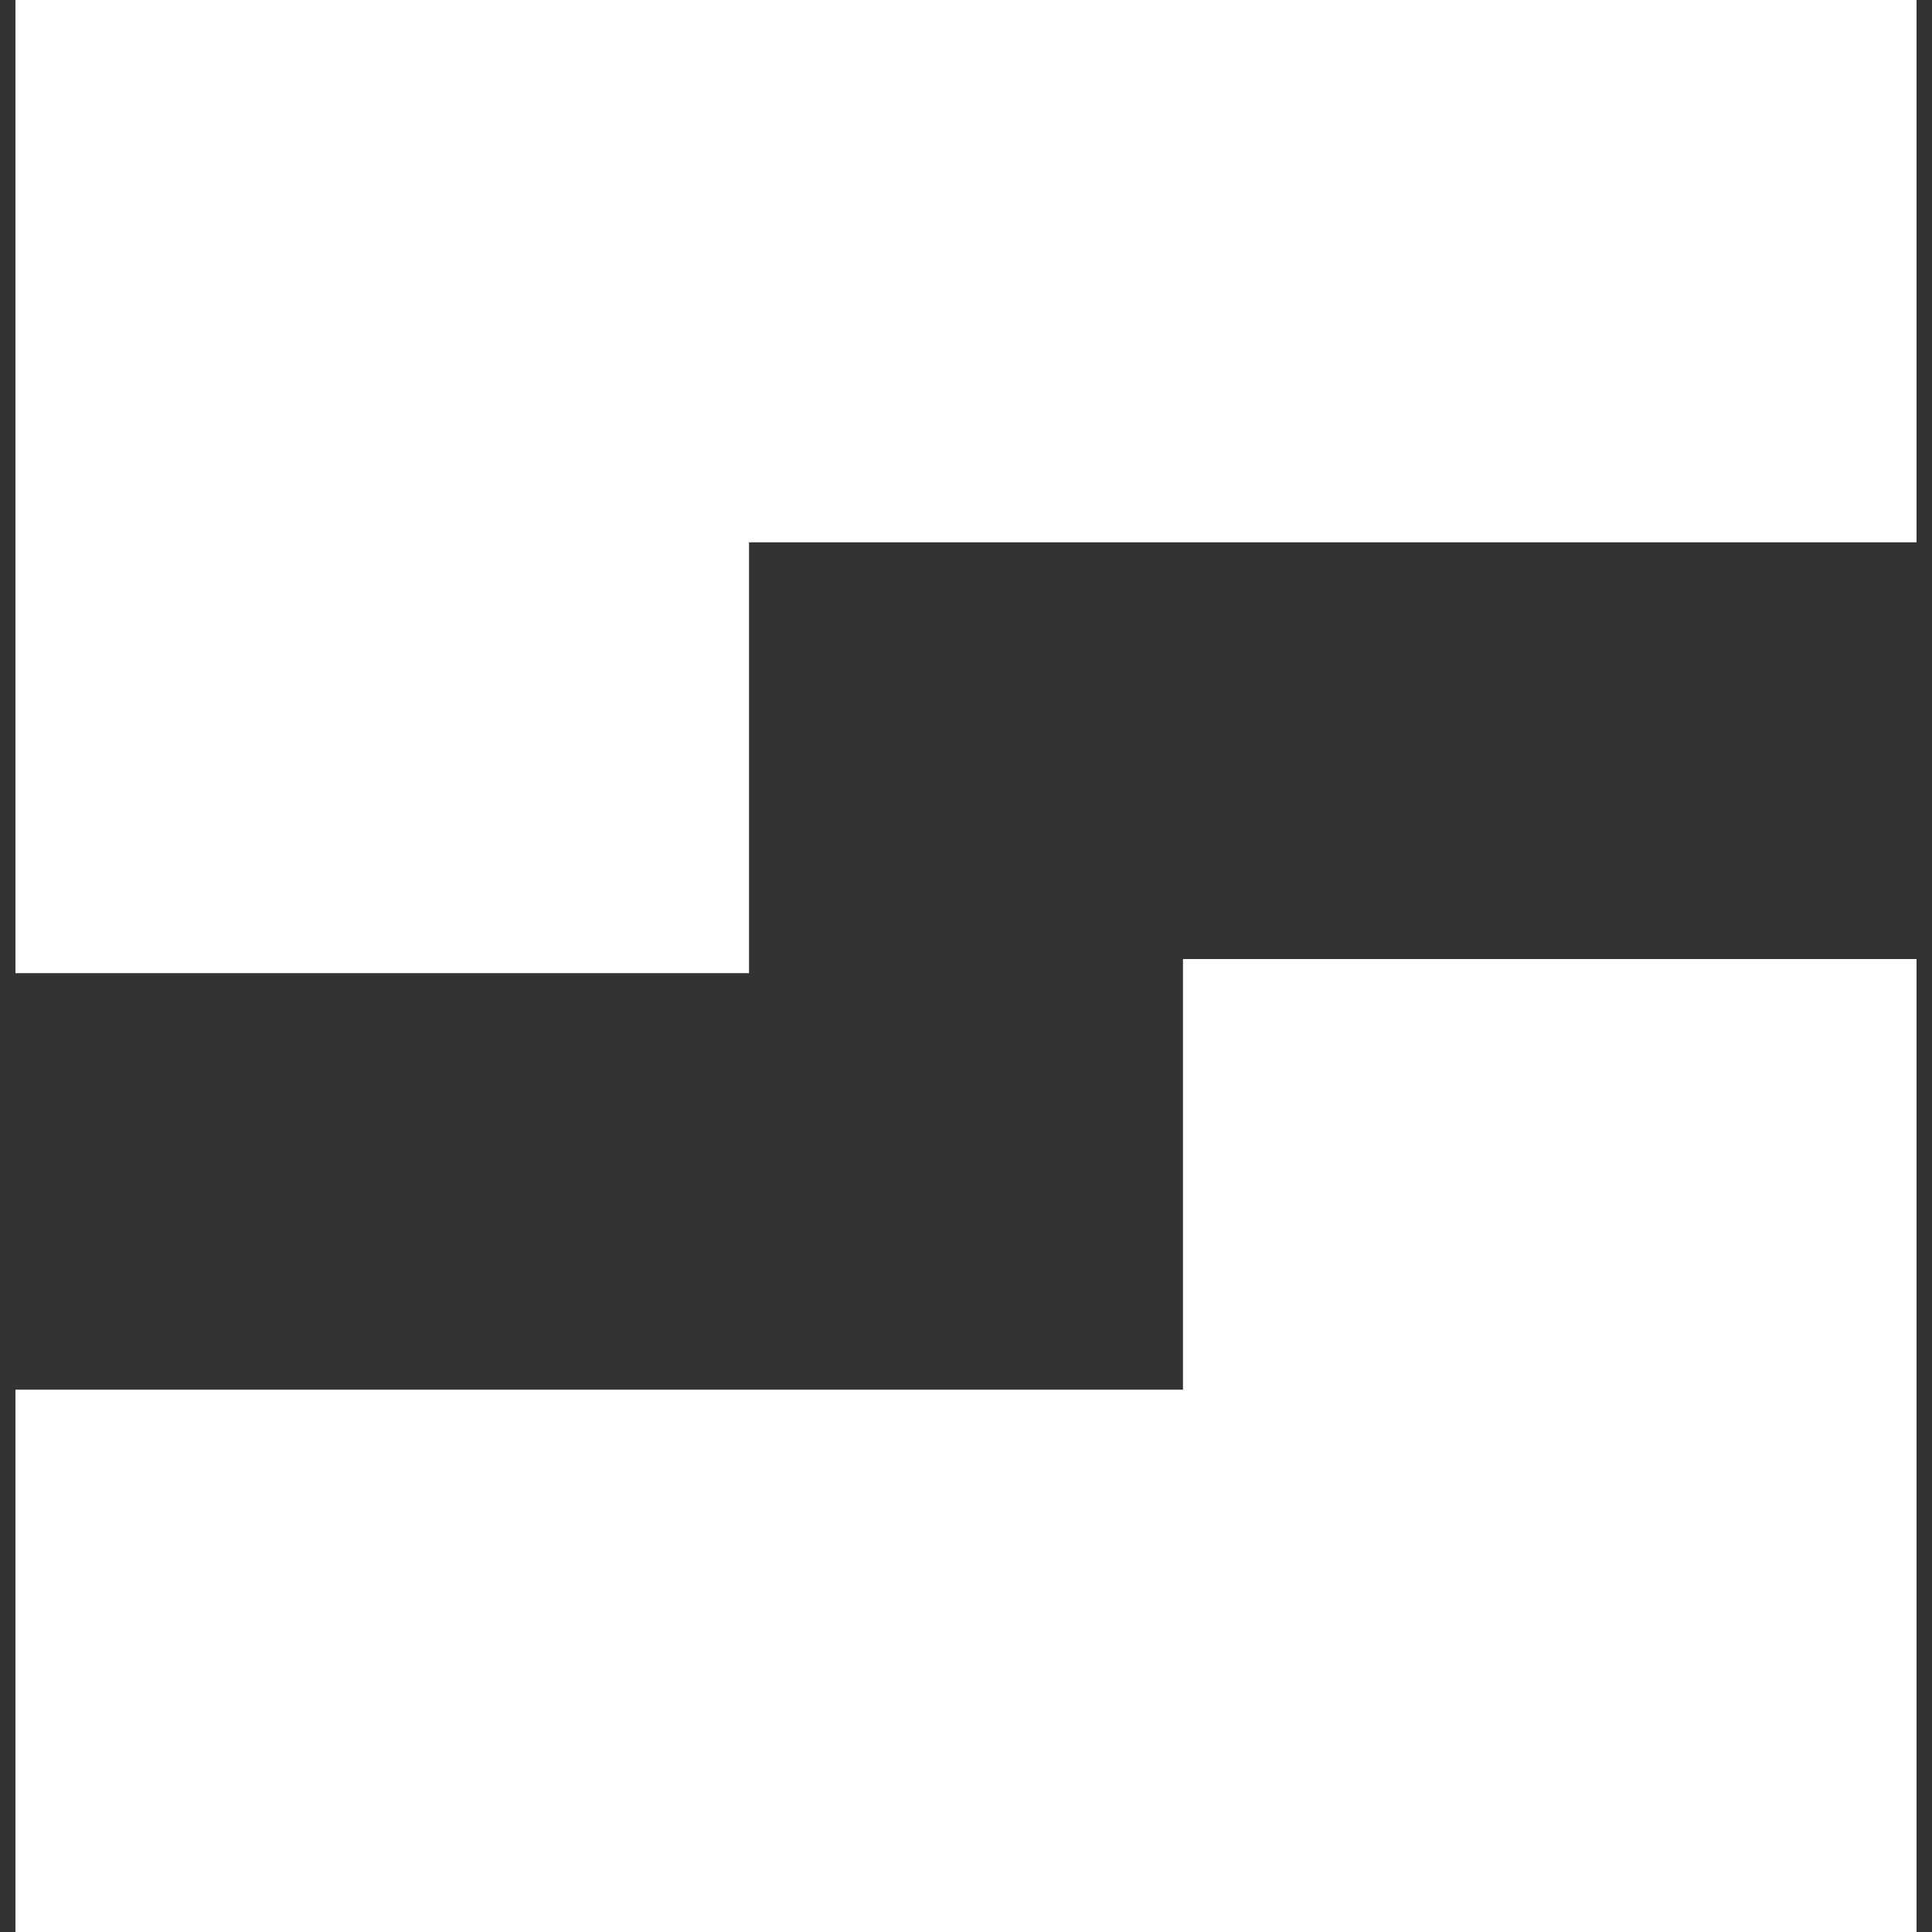
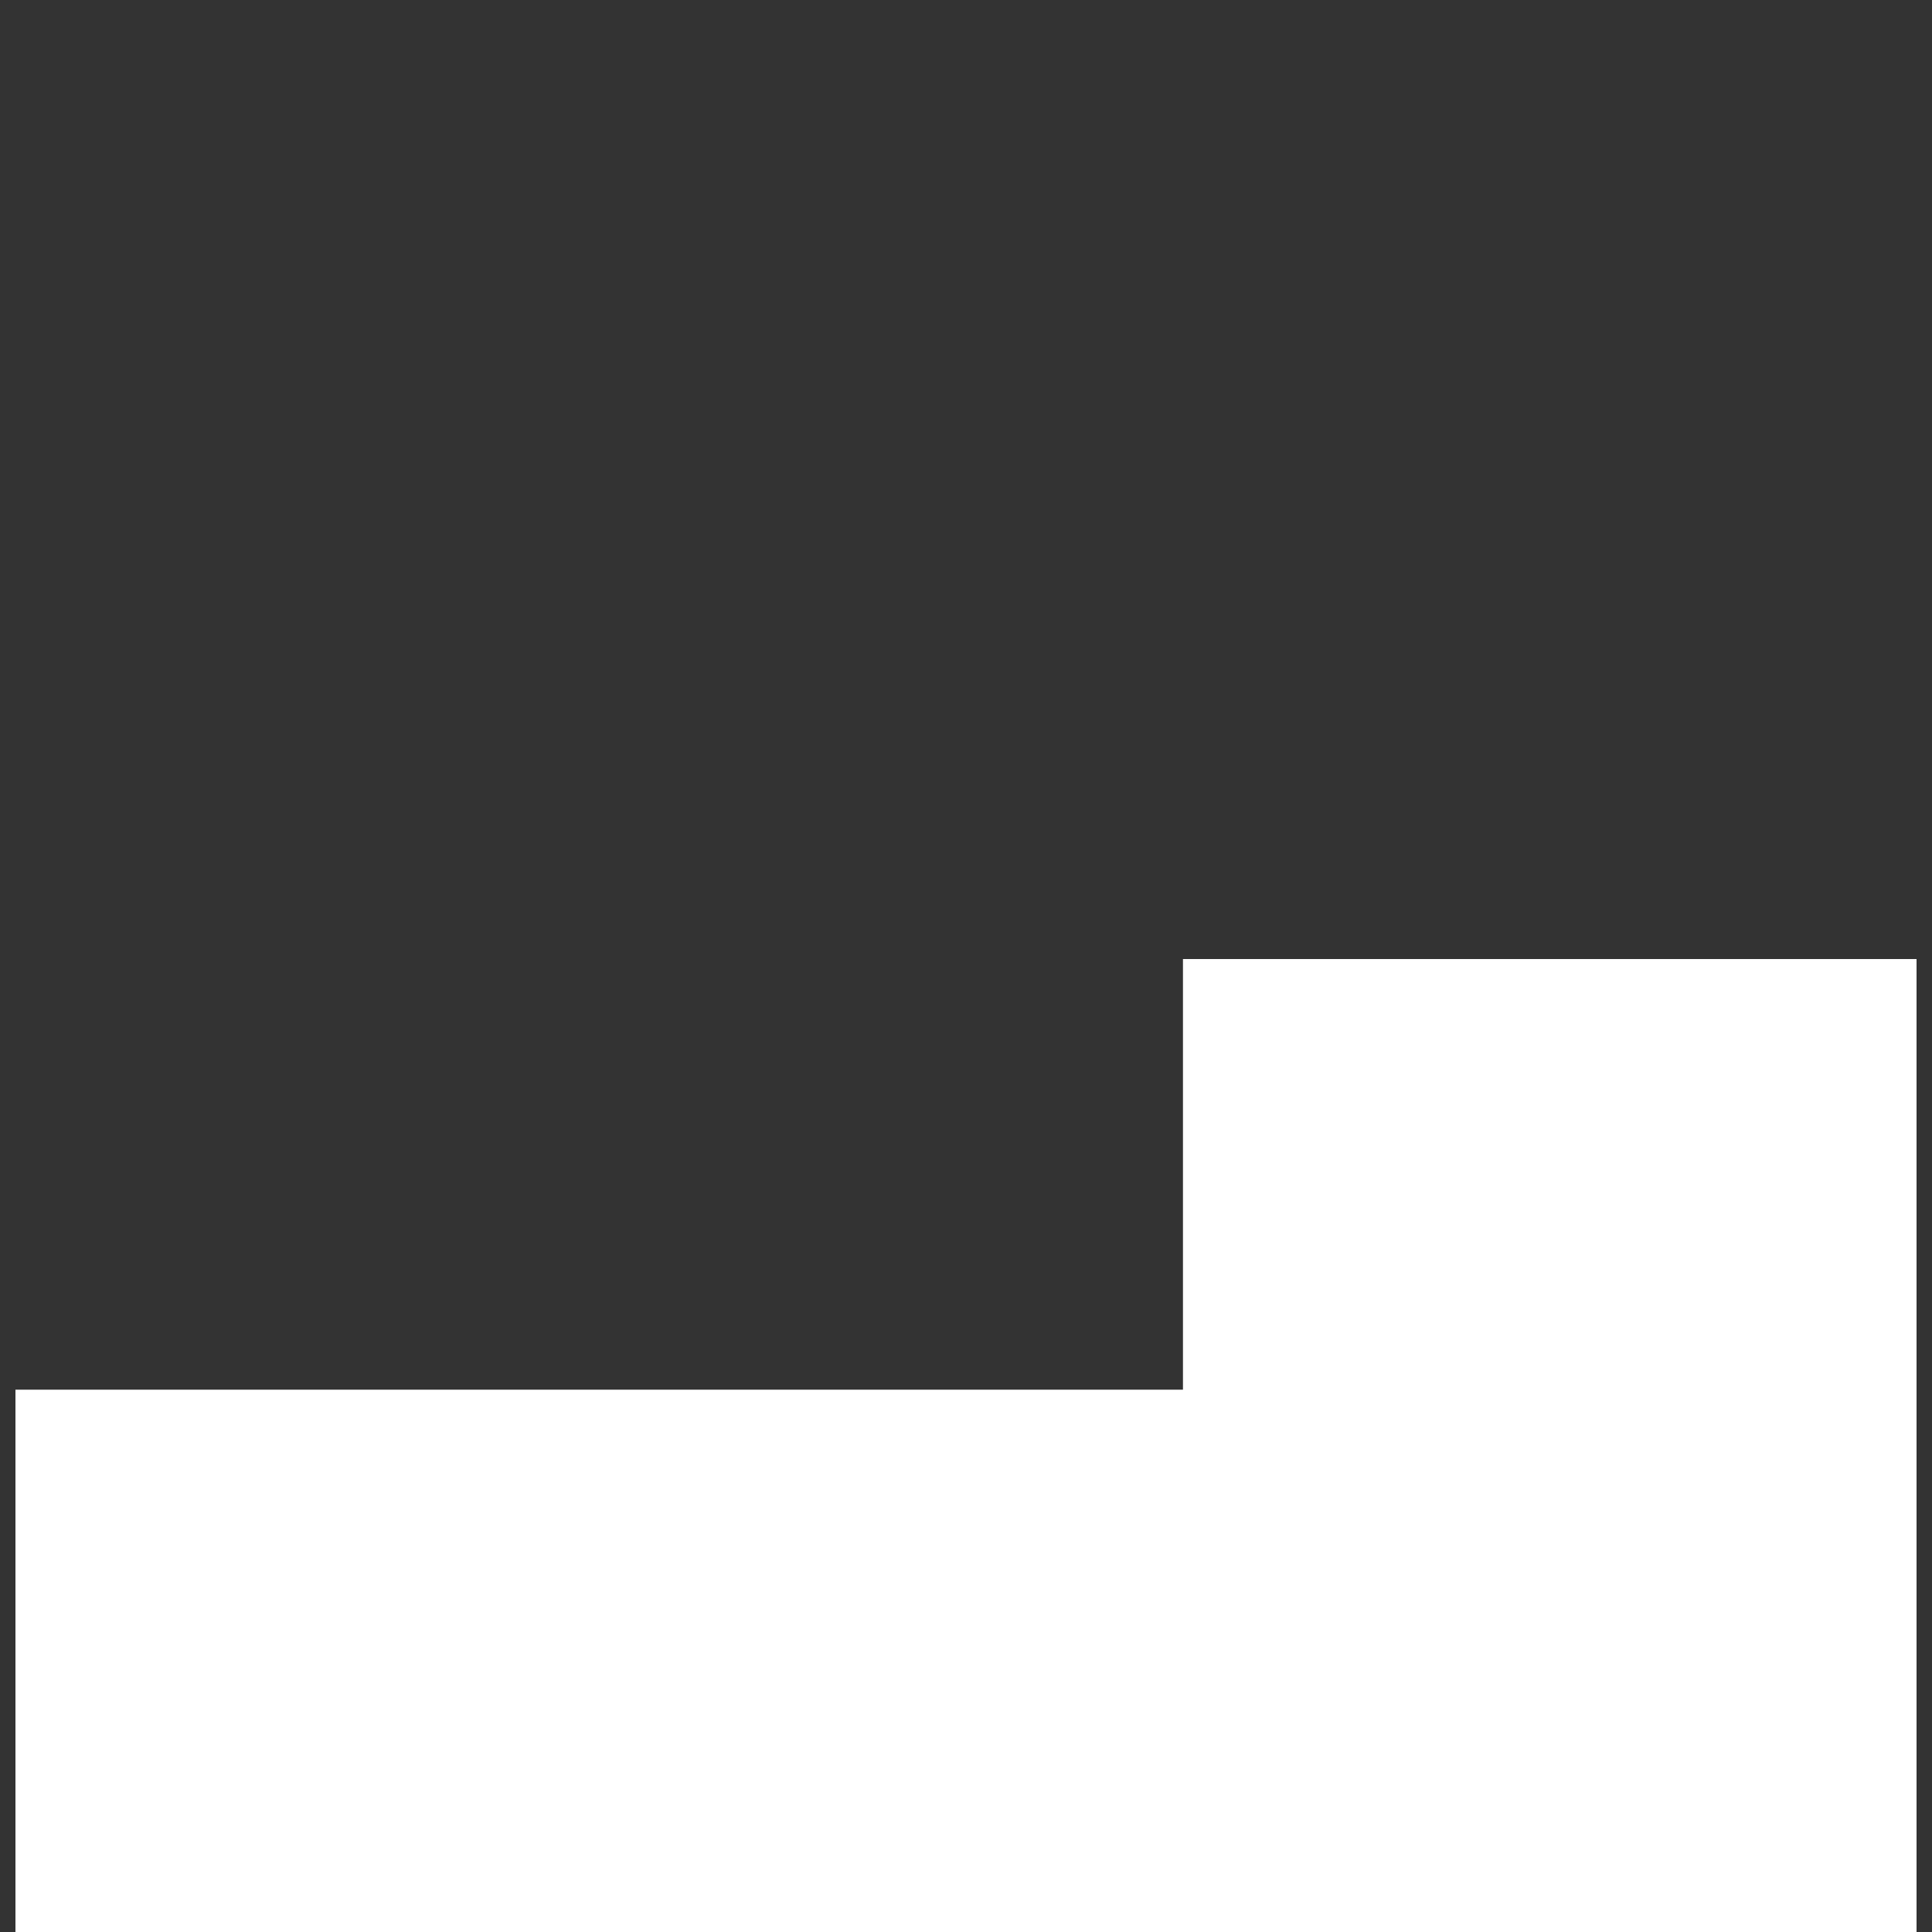
<svg xmlns="http://www.w3.org/2000/svg" version="1.1" id="レイヤー_1" x="0px" y="0px" viewBox="0 0 100 100" style="enable-background:new 0 0 100 100;" xml:space="preserve">
  <rect x="0" y="0" width="100" height="100" fill="#333333" stroke="none" />
  <style type="text/css">
	.st0{fill:#FFFFFF;}
</style>
  <g id="グループ_3" transform="translate(0 0)">
-     <path id="パス_7" class="st0" d="M0.8,0v50.37h37.97V28.07H99.2V0H0.8z" />
    <path id="パス_8" class="st0" d="M61.23,49.64v22.29H0.8V100H99.2V49.64H61.23z" />
  </g>
</svg>